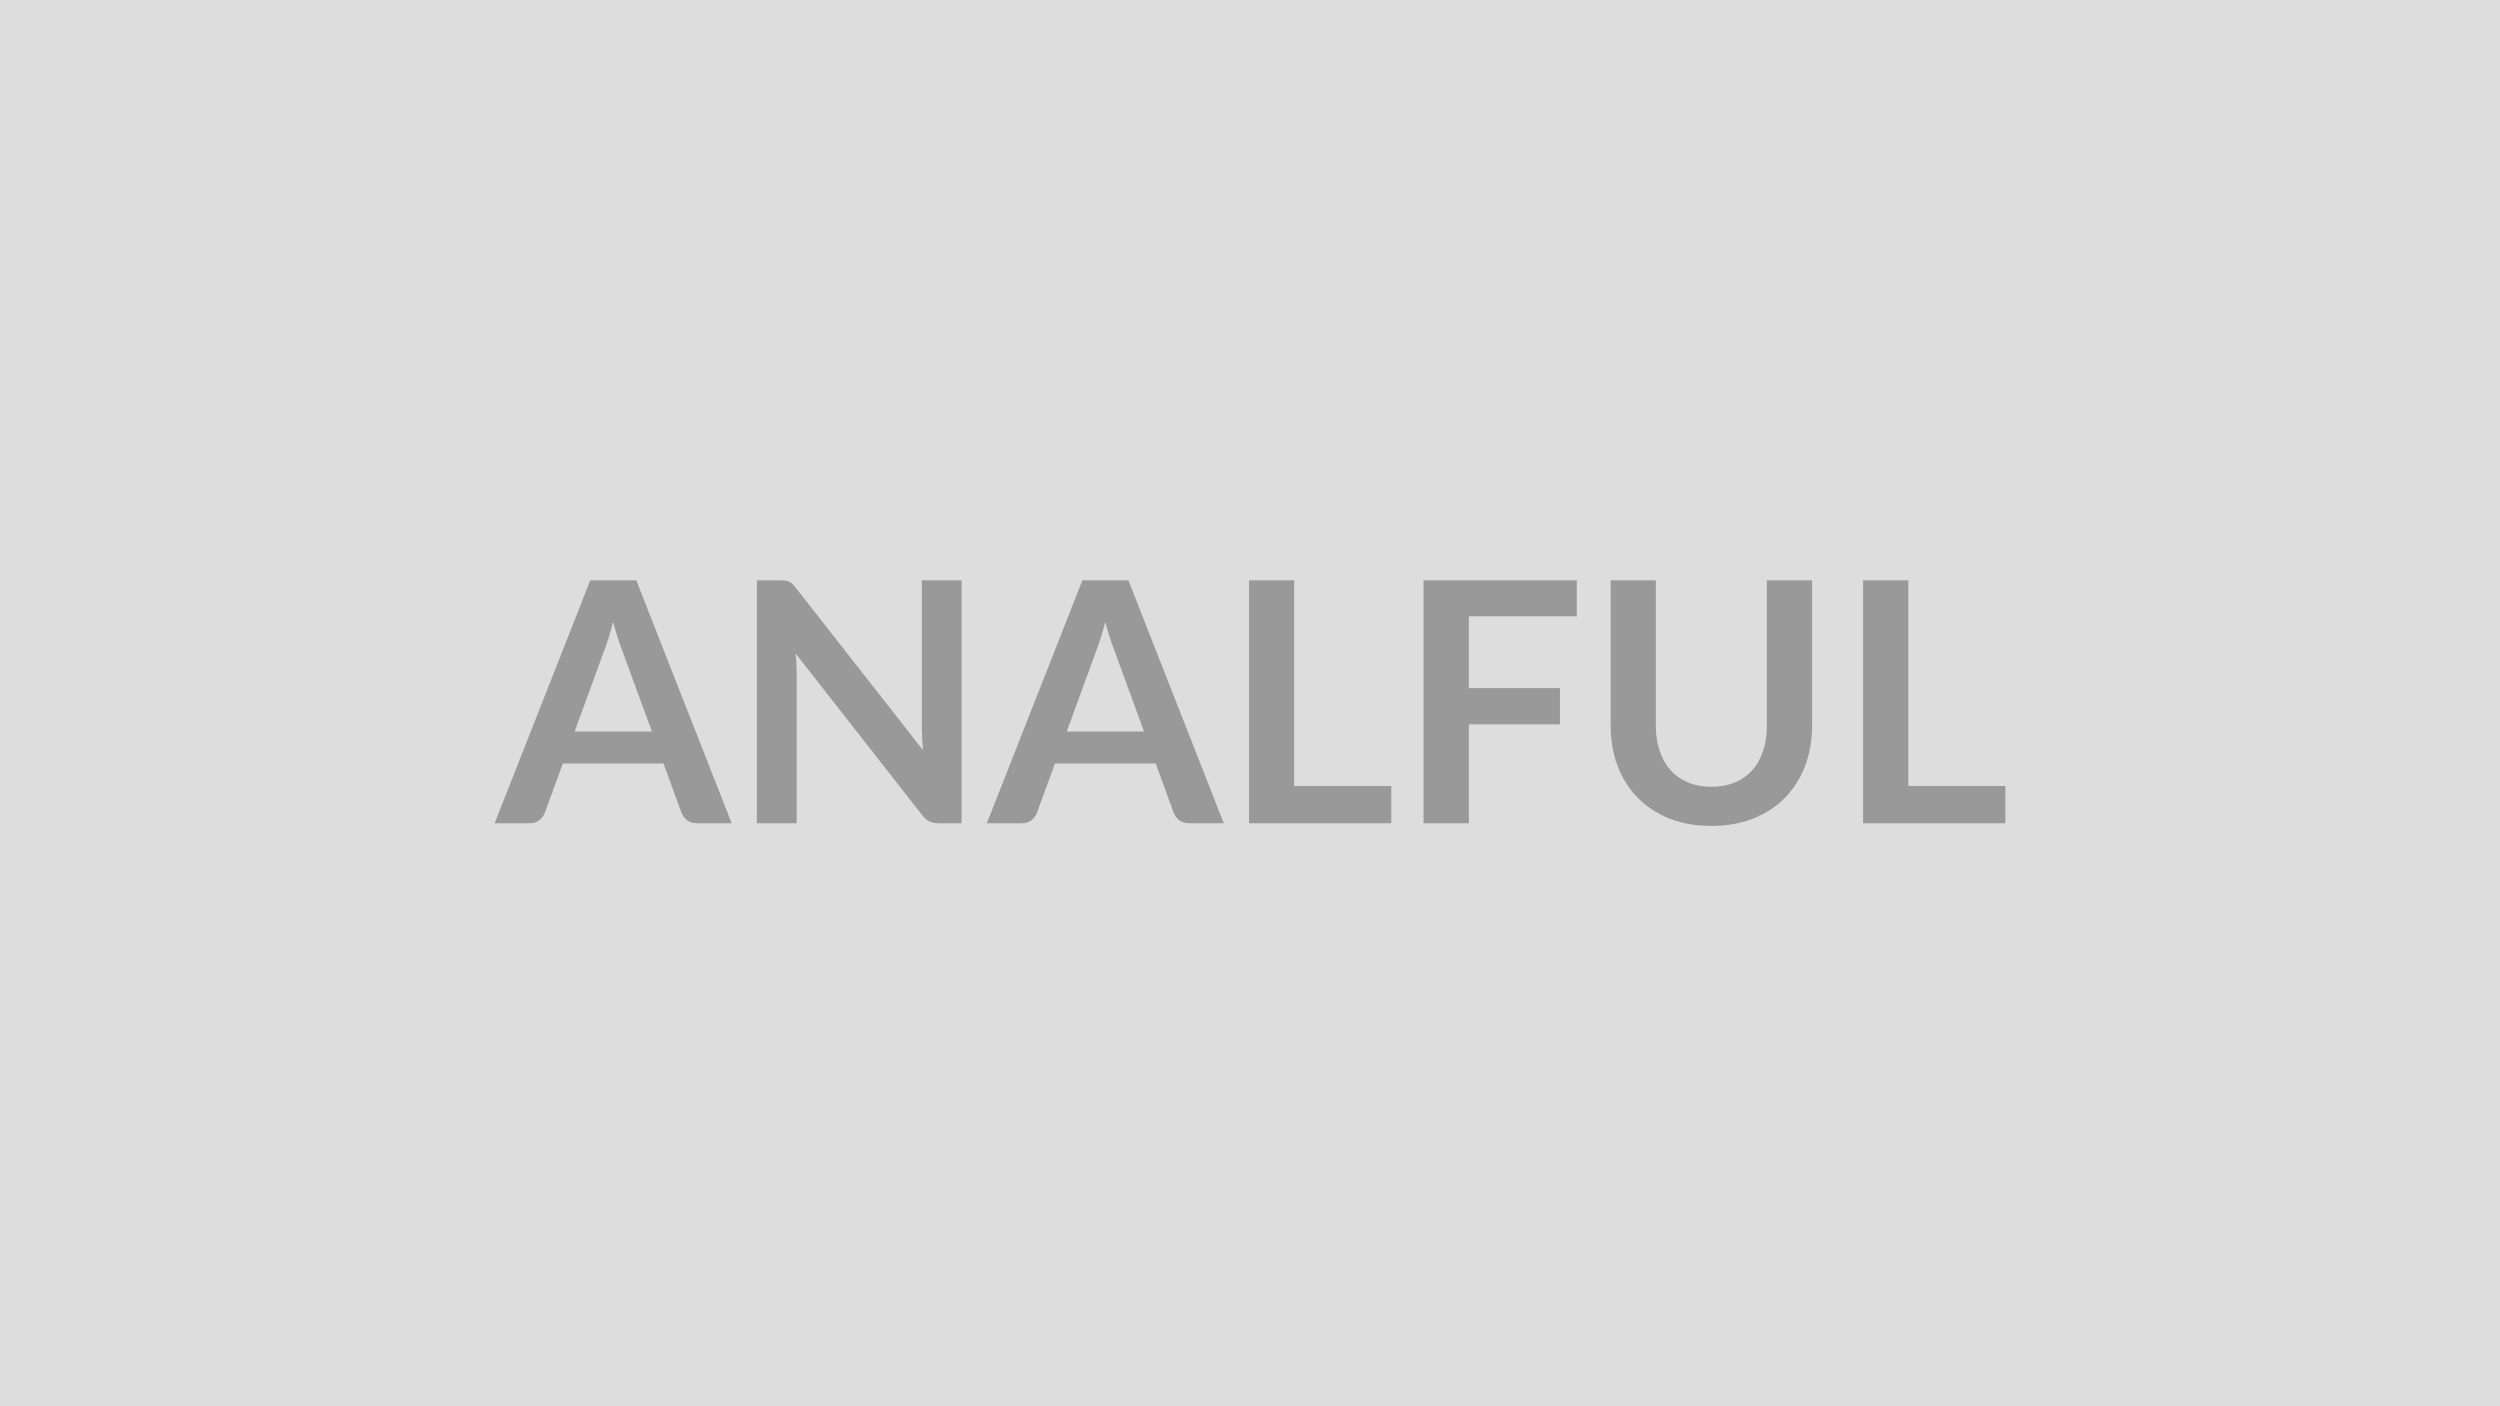
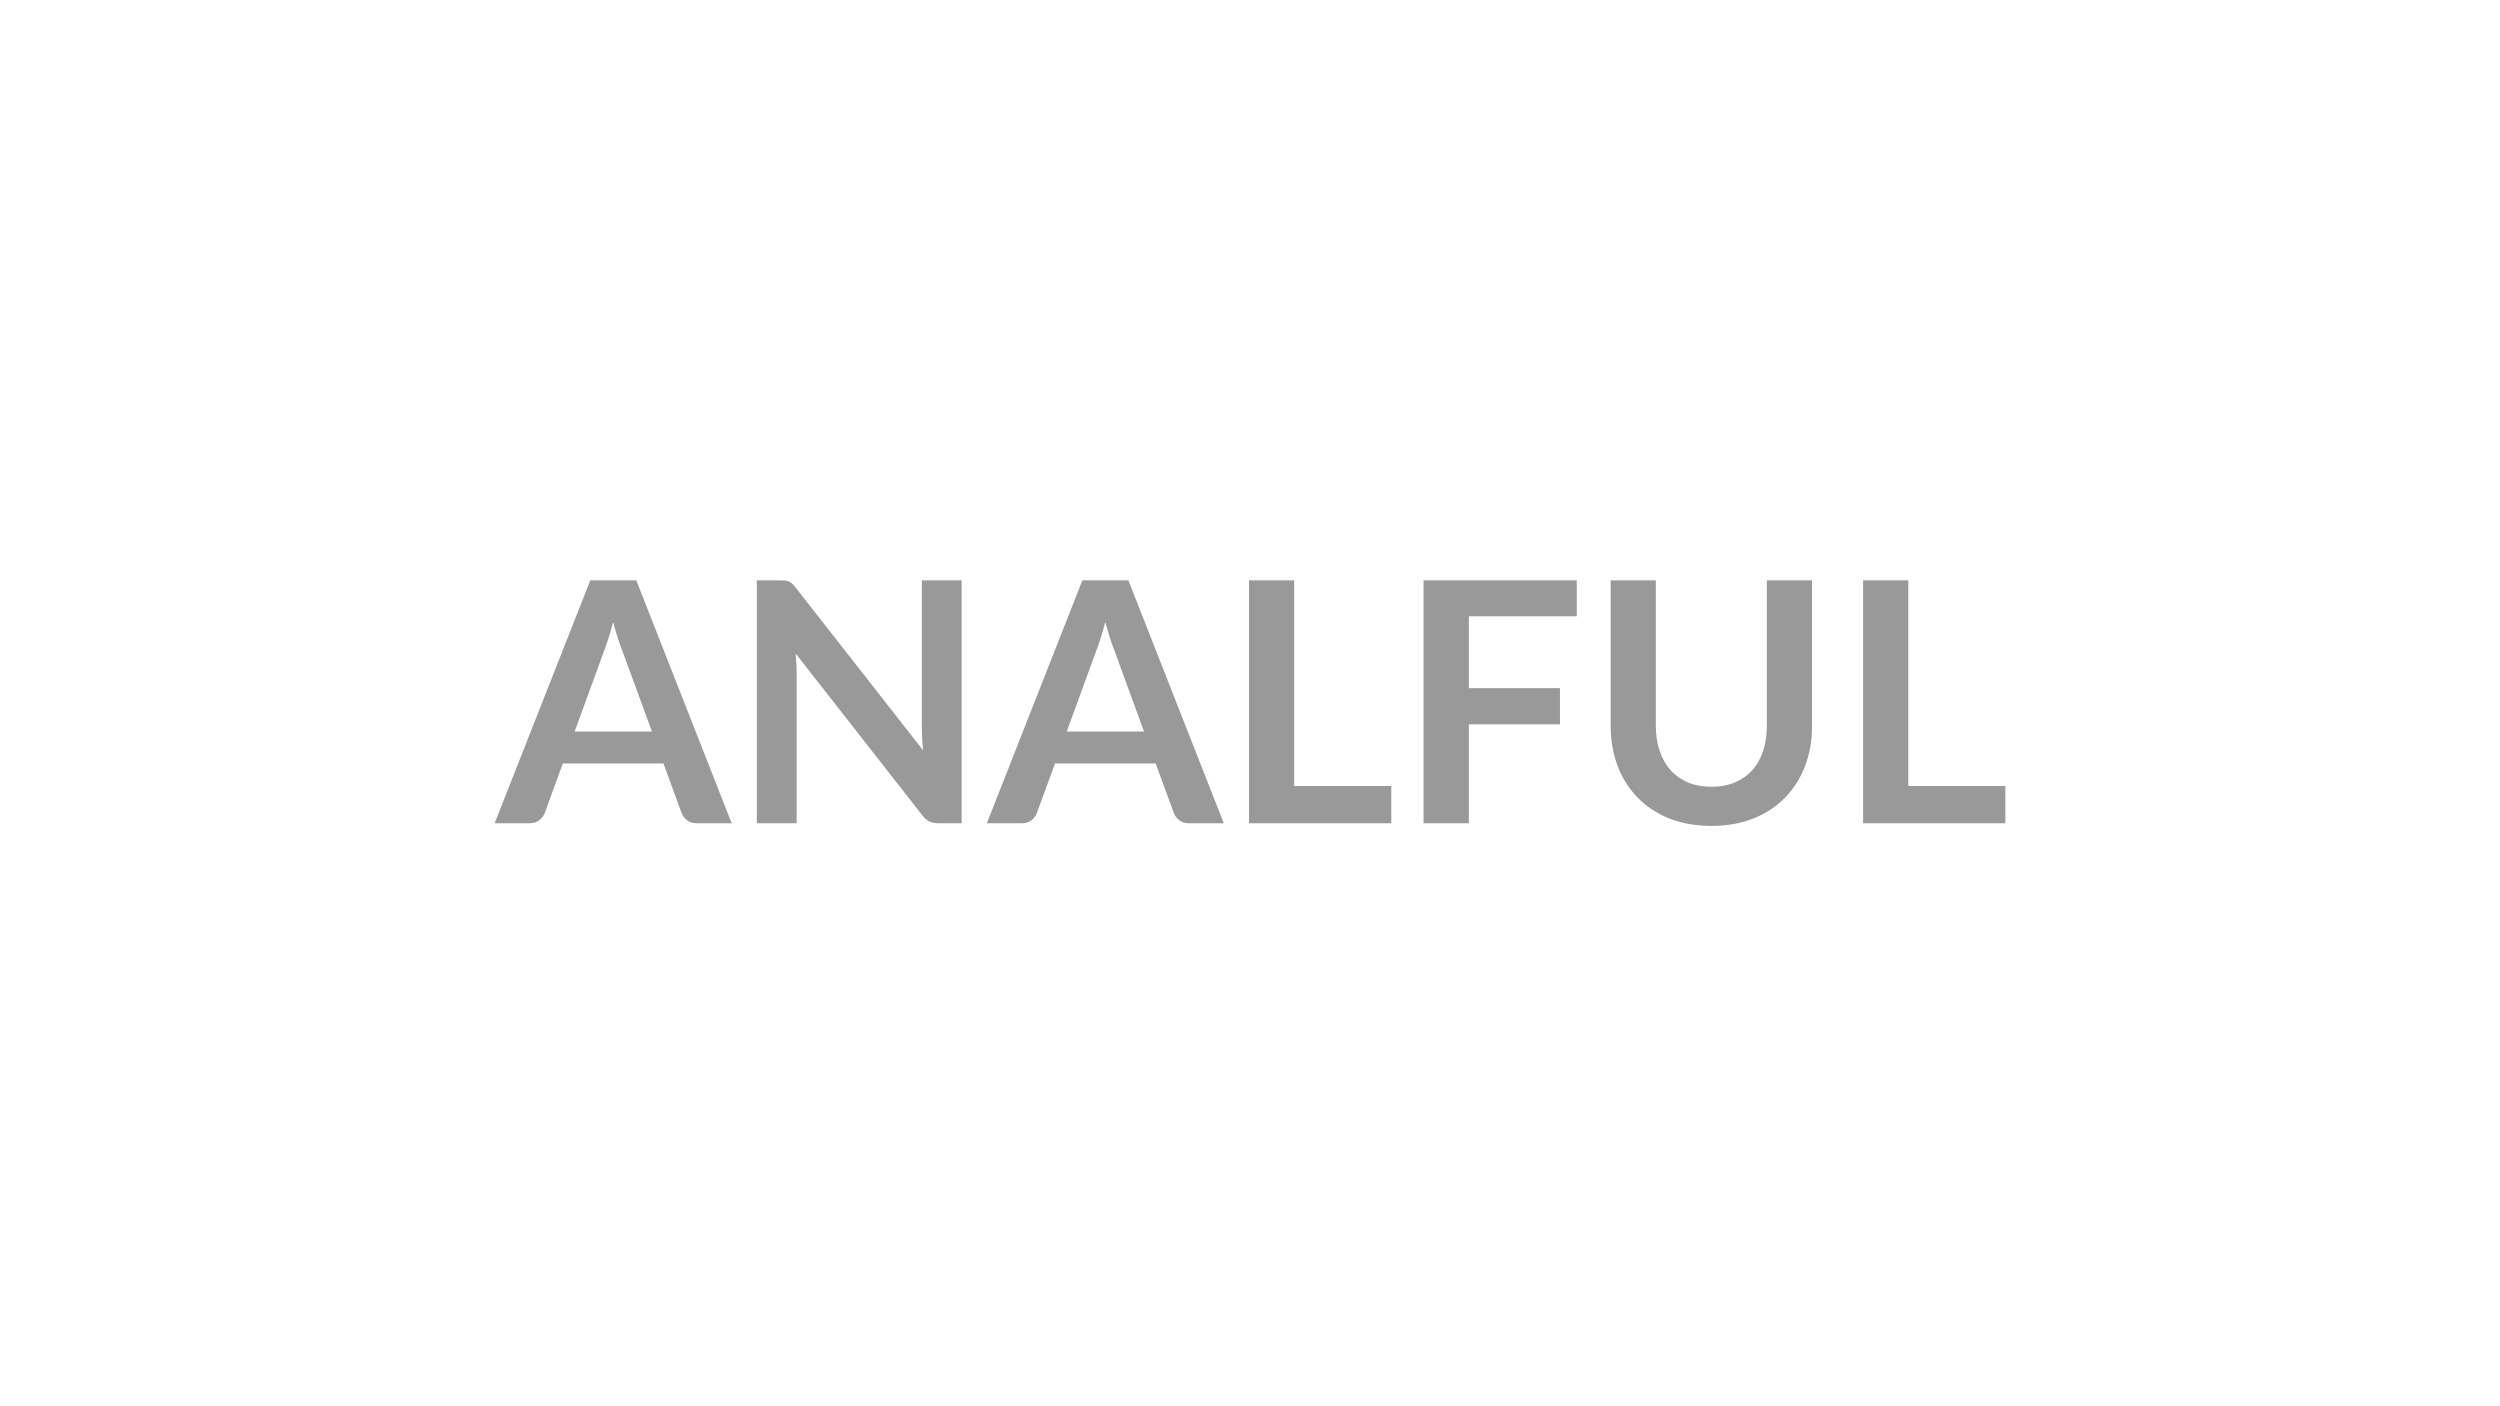
<svg xmlns="http://www.w3.org/2000/svg" width="320" height="180" viewBox="0 0 320 180">
-   <rect width="100%" height="100%" fill="#DDDDDD" />
  <path fill="#999999" d="M73.555 93.635h9.89l-3.79-10.34q-.28-.69-.58-1.63-.3-.95-.6-2.05-.28 1.1-.58 2.06-.3.95-.58 1.66zm7.89-19.35 12.21 31.09h-4.47q-.76 0-1.23-.38-.47-.37-.71-.93l-2.32-6.34h-12.88l-2.32 6.34q-.17.49-.67.9-.49.41-1.22.41h-4.52l12.24-31.09zm36.55 0h5.09v31.09h-2.96q-.69 0-1.15-.23-.47-.22-.9-.76l-16.23-20.73q.13 1.42.13 2.63v19.09h-5.1v-31.09h3.04q.36 0 .63.03.27.04.47.13.21.1.4.28t.43.49l16.3 20.81q-.07-.76-.11-1.49t-.04-1.35zm18.55 19.35h9.89l-3.78-10.34q-.28-.69-.58-1.63-.3-.95-.6-2.05-.28 1.1-.59 2.06-.3.95-.58 1.66zm7.89-19.35 12.21 31.09h-4.47q-.75 0-1.22-.38-.48-.37-.71-.93l-2.32-6.34h-12.88l-2.33 6.34q-.17.49-.66.9-.5.41-1.23.41h-4.51l12.23-31.09zm21.22 26.32h12.43v4.77h-18.21v-31.09h5.78zm36.17-21.72h-13.81v9.2h11.66v4.63h-11.66v12.66h-5.8v-31.09h19.61zm17.24 21.82q1.68 0 3-.55 1.32-.56 2.22-1.57.91-1.01 1.39-2.46.48-1.44.48-3.22v-18.62h5.79v18.62q0 2.77-.89 5.13-.9 2.35-2.56 4.06-1.67 1.71-4.06 2.67-2.38.95-5.37.95-3.01 0-5.4-.95-2.38-.96-4.05-2.67t-2.56-4.06q-.89-2.36-.89-5.13v-18.62h5.78v18.6q0 1.78.49 3.22.48 1.44 1.39 2.47.92 1.02 2.24 1.58 1.32.55 3 .55m25.2-.1h12.42v4.77h-18.21v-31.09h5.79z" />
</svg>